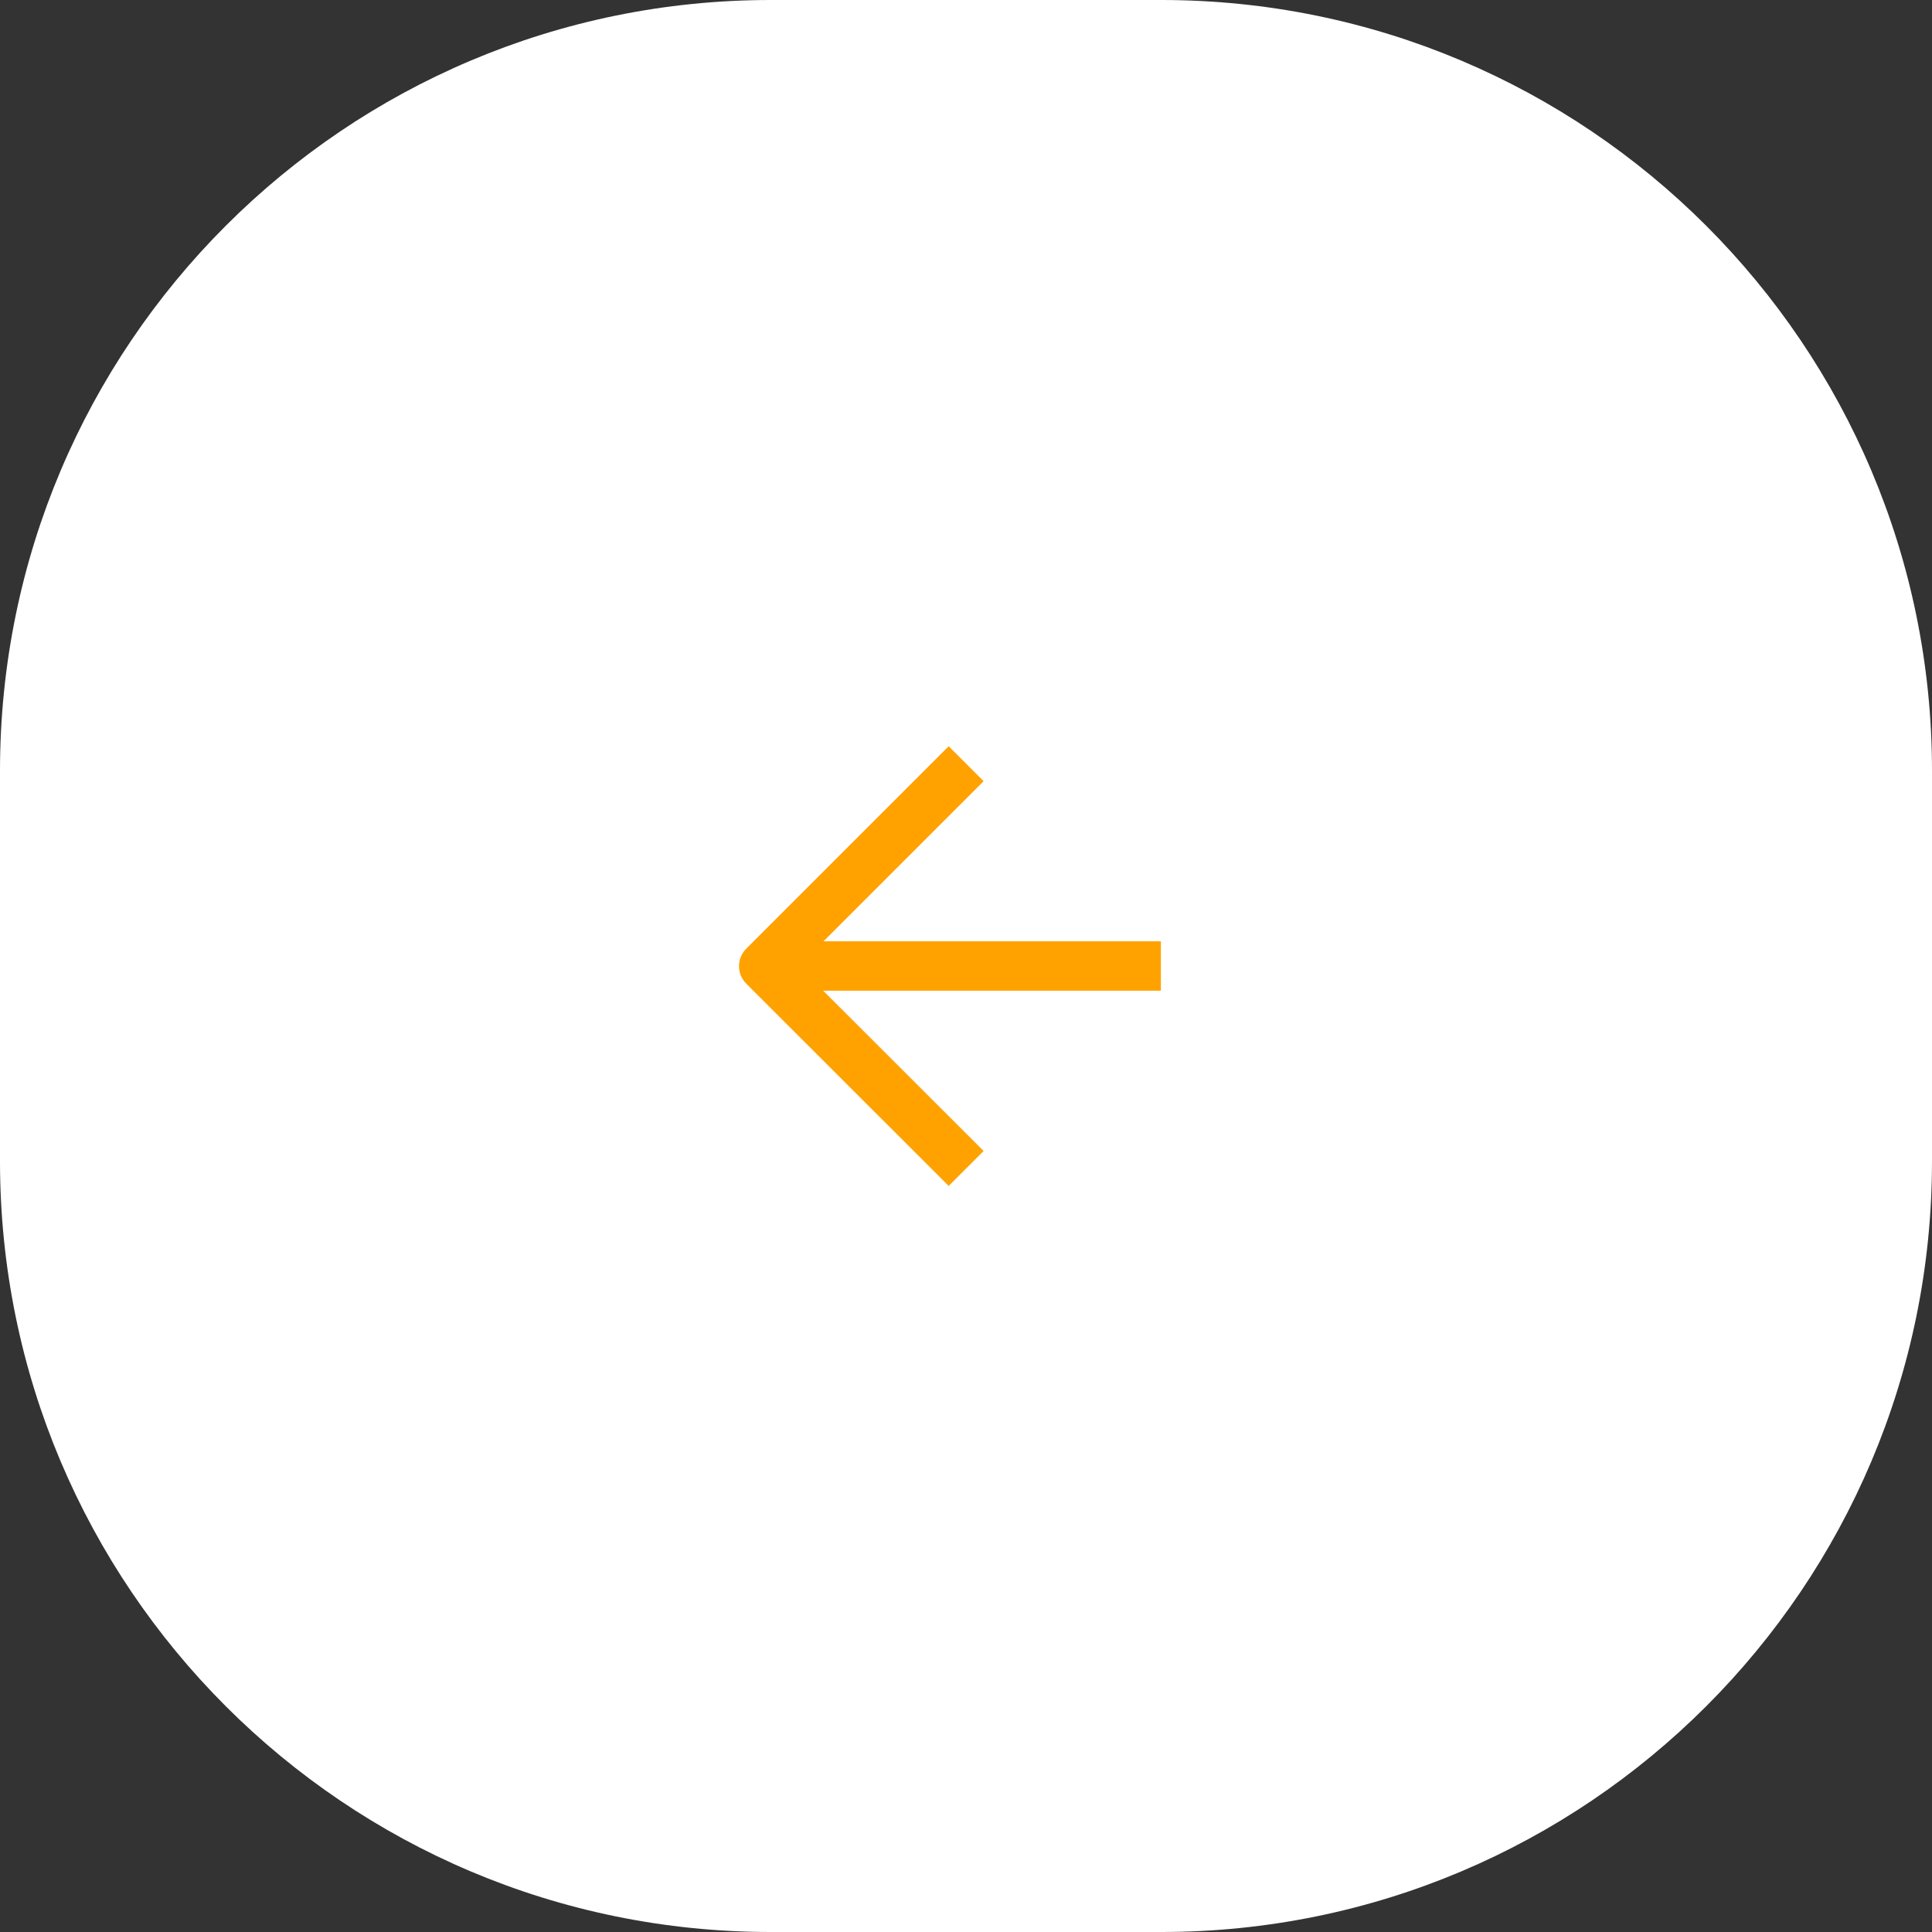
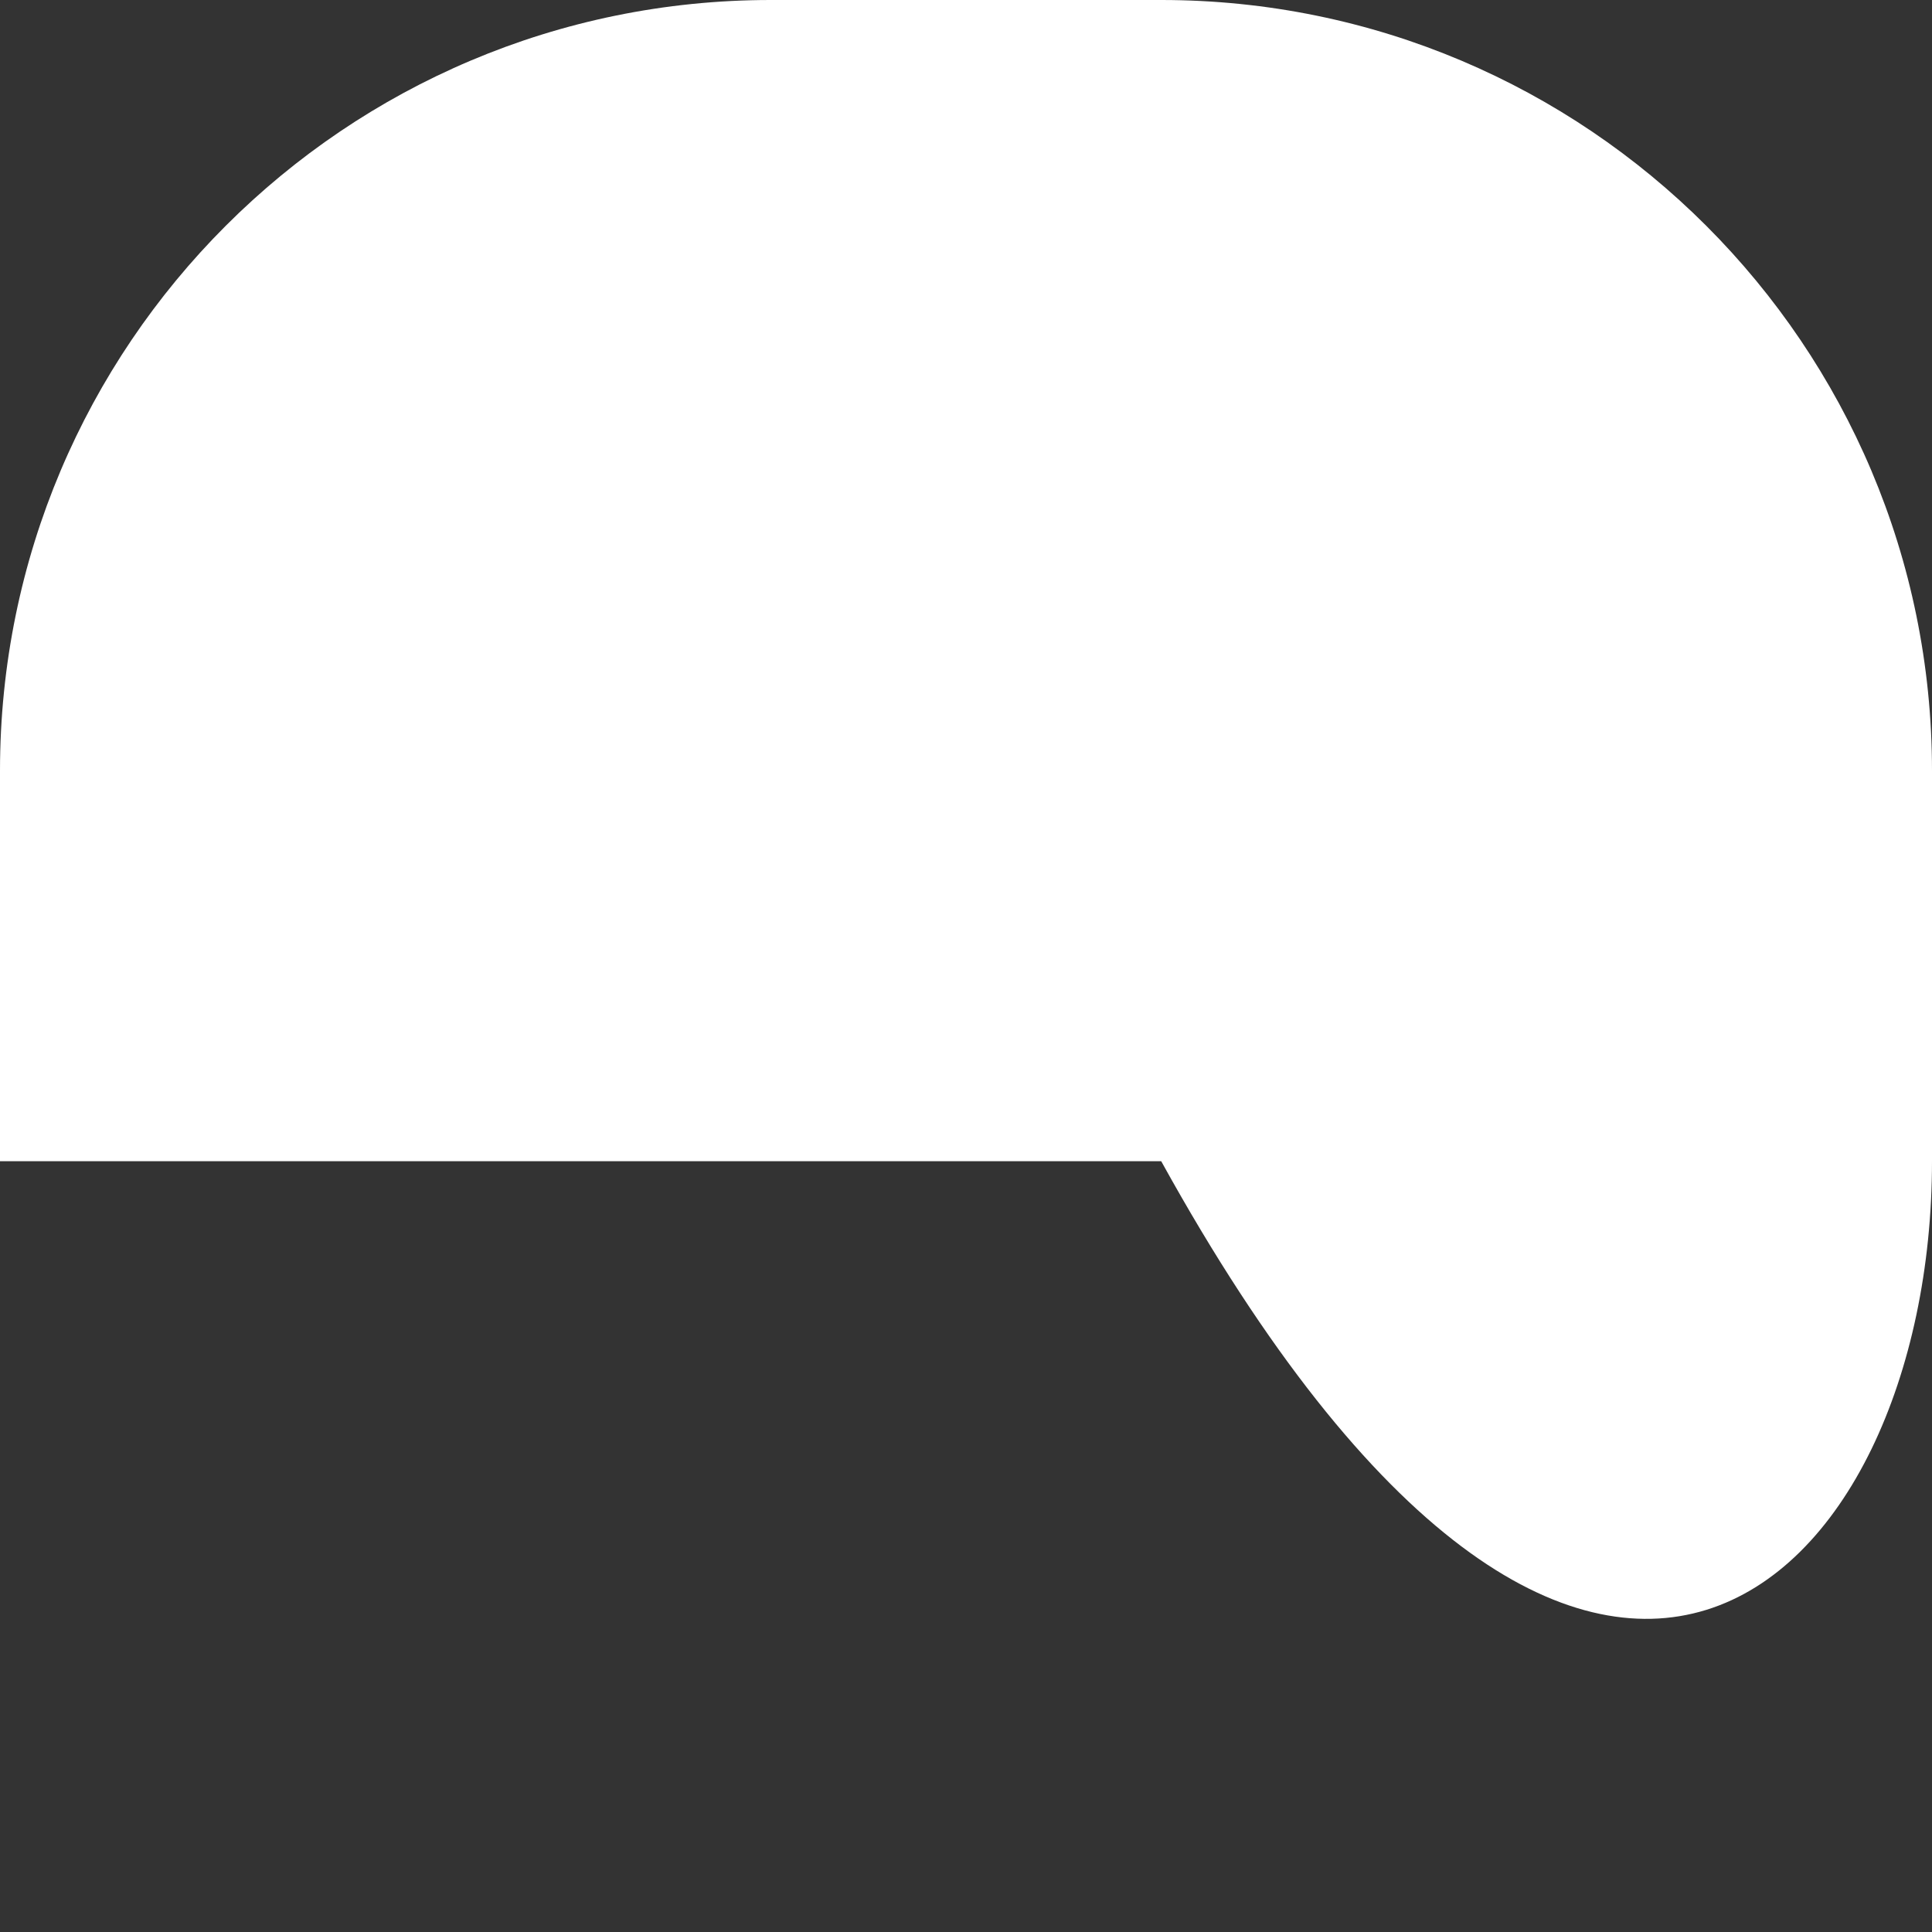
<svg xmlns="http://www.w3.org/2000/svg" width="56" height="56" viewBox="0 0 56 56" fill="none">
  <rect x="0" y="0" width="56" height="56" fill="#333333" stroke="none" />
-   <path d="M33.658 0H22.342C10.003 0 0 10.003 0 22.342V33.658C0 45.997 10.003 56 22.342 56H33.658C45.997 56 56 45.997 56 33.658V22.342C56 10.003 45.997 0 33.658 0Z" fill="white" />
-   <path fill-rule="evenodd" clip-rule="evenodd" d="M33.649 28.716H22.137V27.284H33.649V28.716Z" fill="#FFA200" />
-   <path fill-rule="evenodd" clip-rule="evenodd" d="M23.149 28.005L28.511 22.643L27.498 21.63L21.63 27.498C21.495 27.633 21.42 27.815 21.42 28.005C21.42 28.195 21.495 28.377 21.63 28.511L27.498 34.375L28.511 33.362L23.149 28.005Z" fill="#FFA200" />
+   <path d="M33.658 0H22.342C10.003 0 0 10.003 0 22.342V33.658H33.658C45.997 56 56 45.997 56 33.658V22.342C56 10.003 45.997 0 33.658 0Z" fill="white" />
</svg>